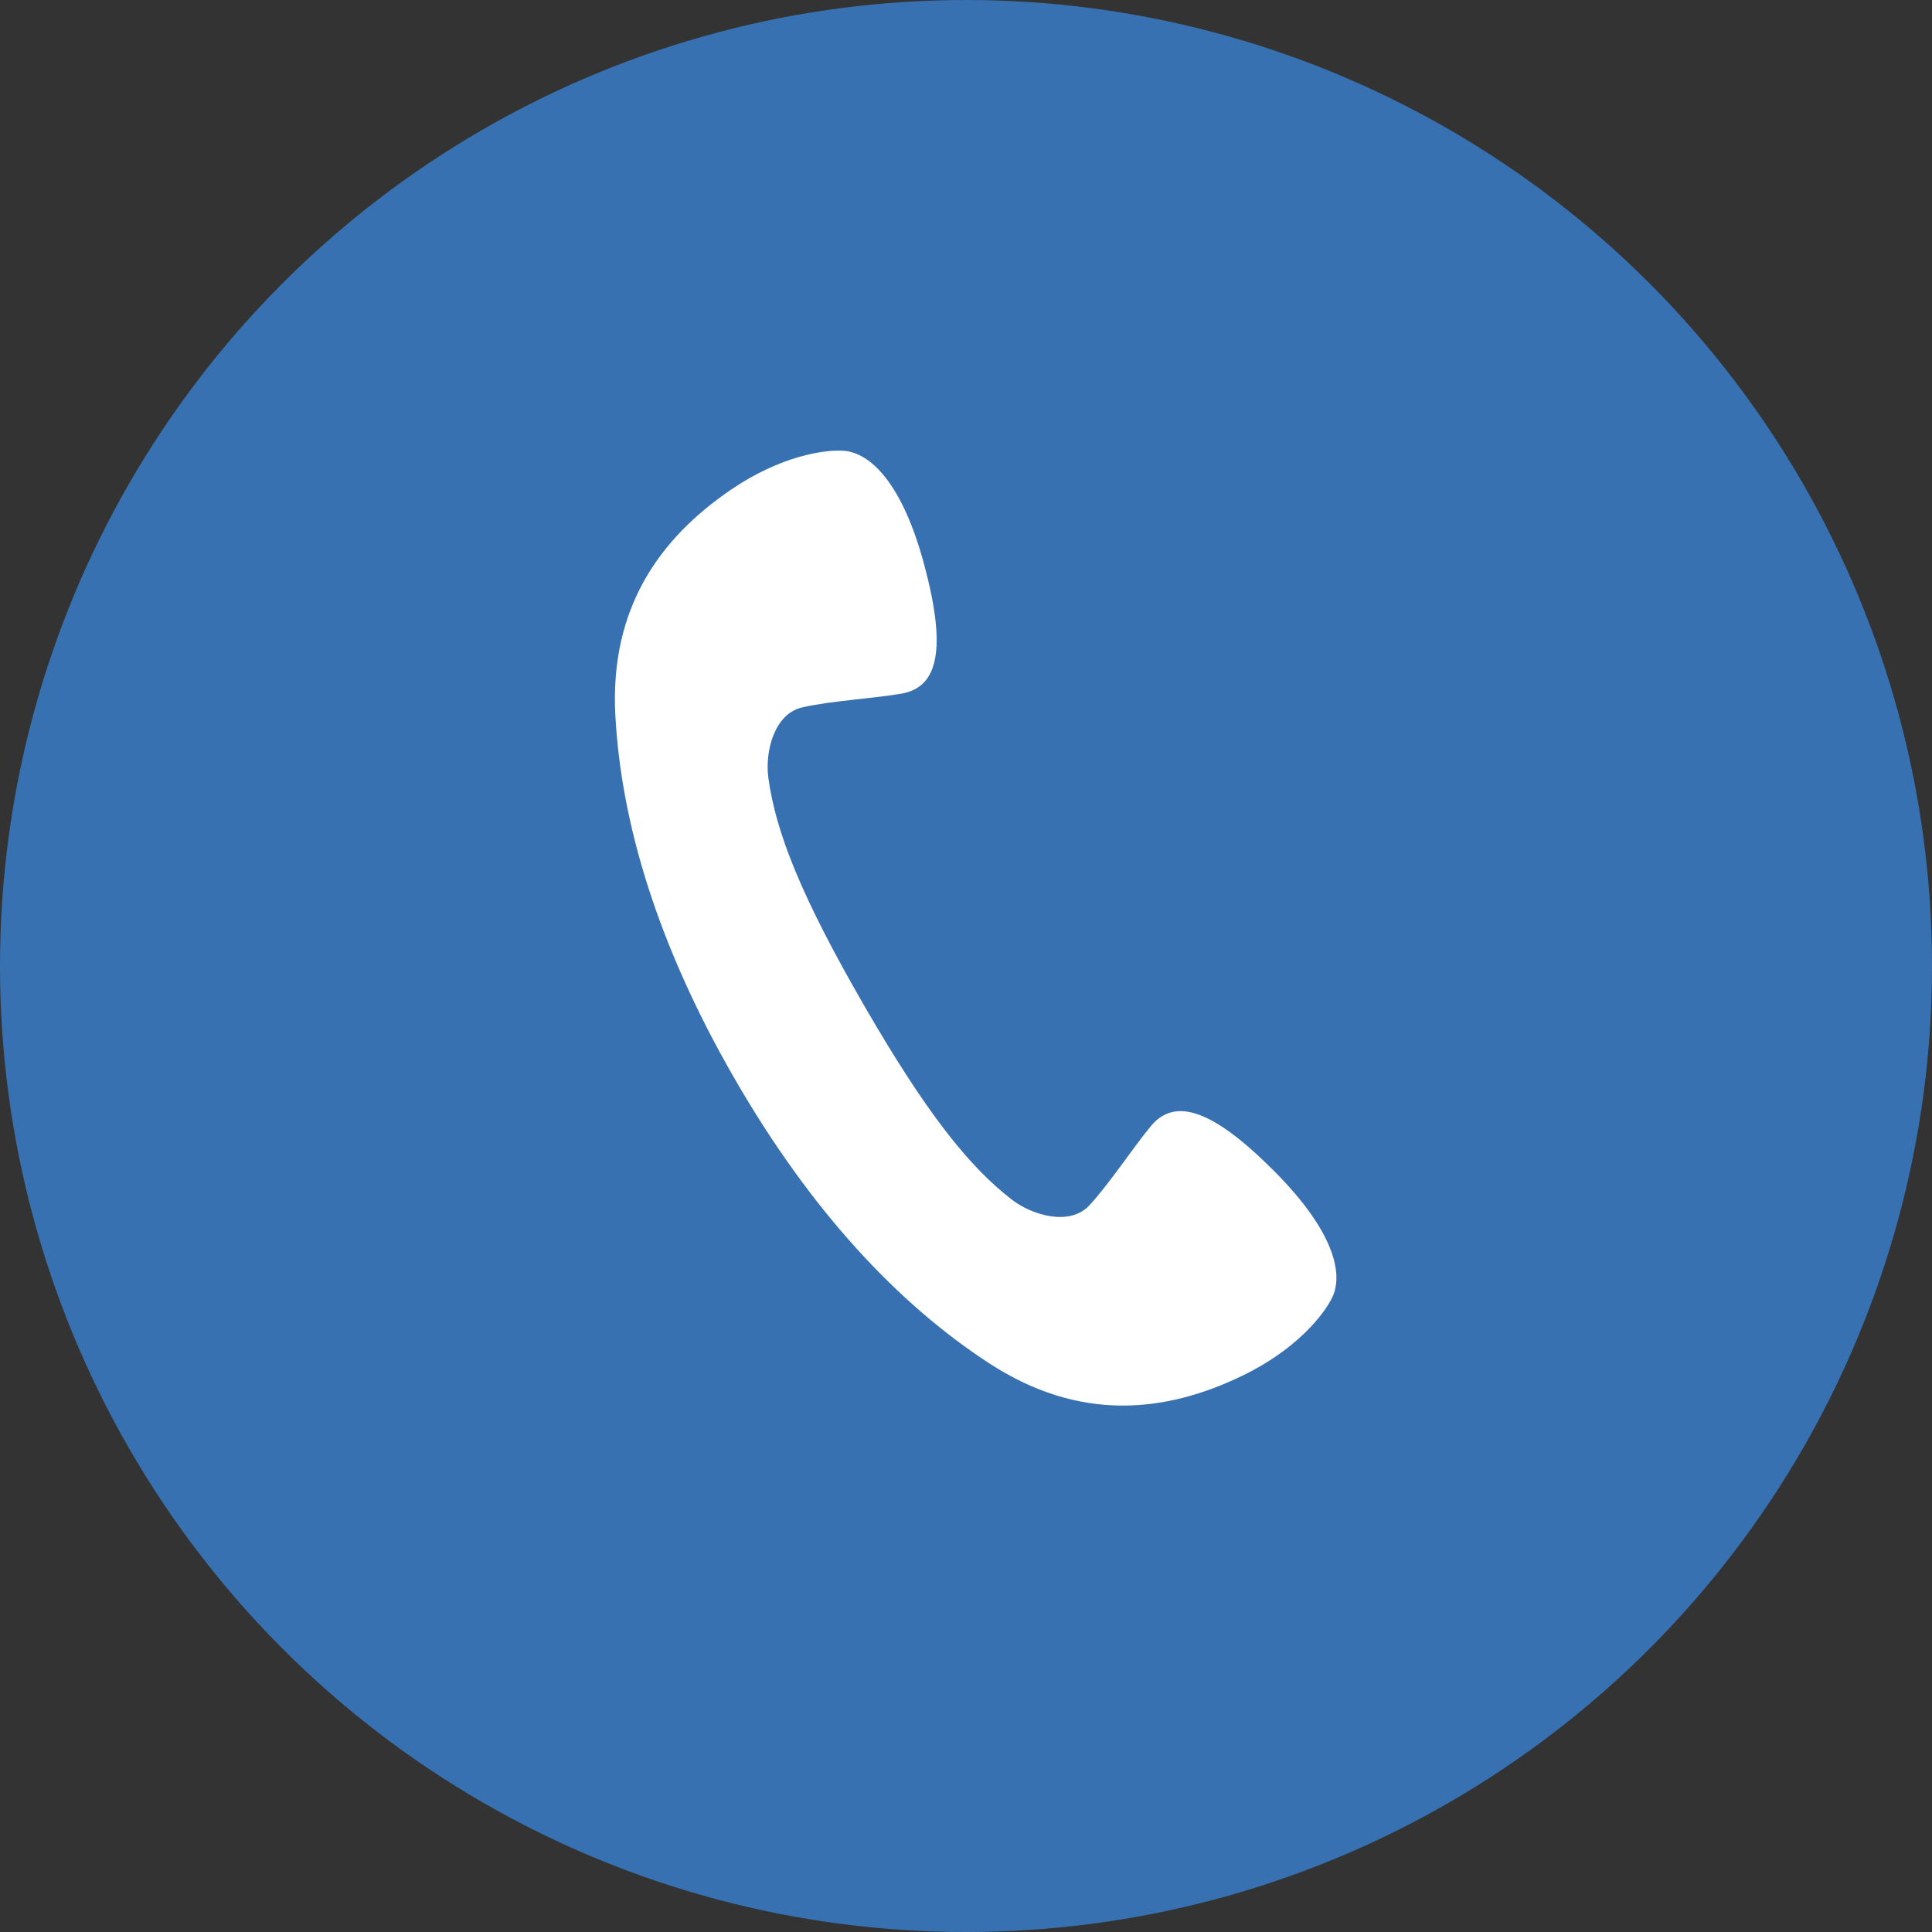
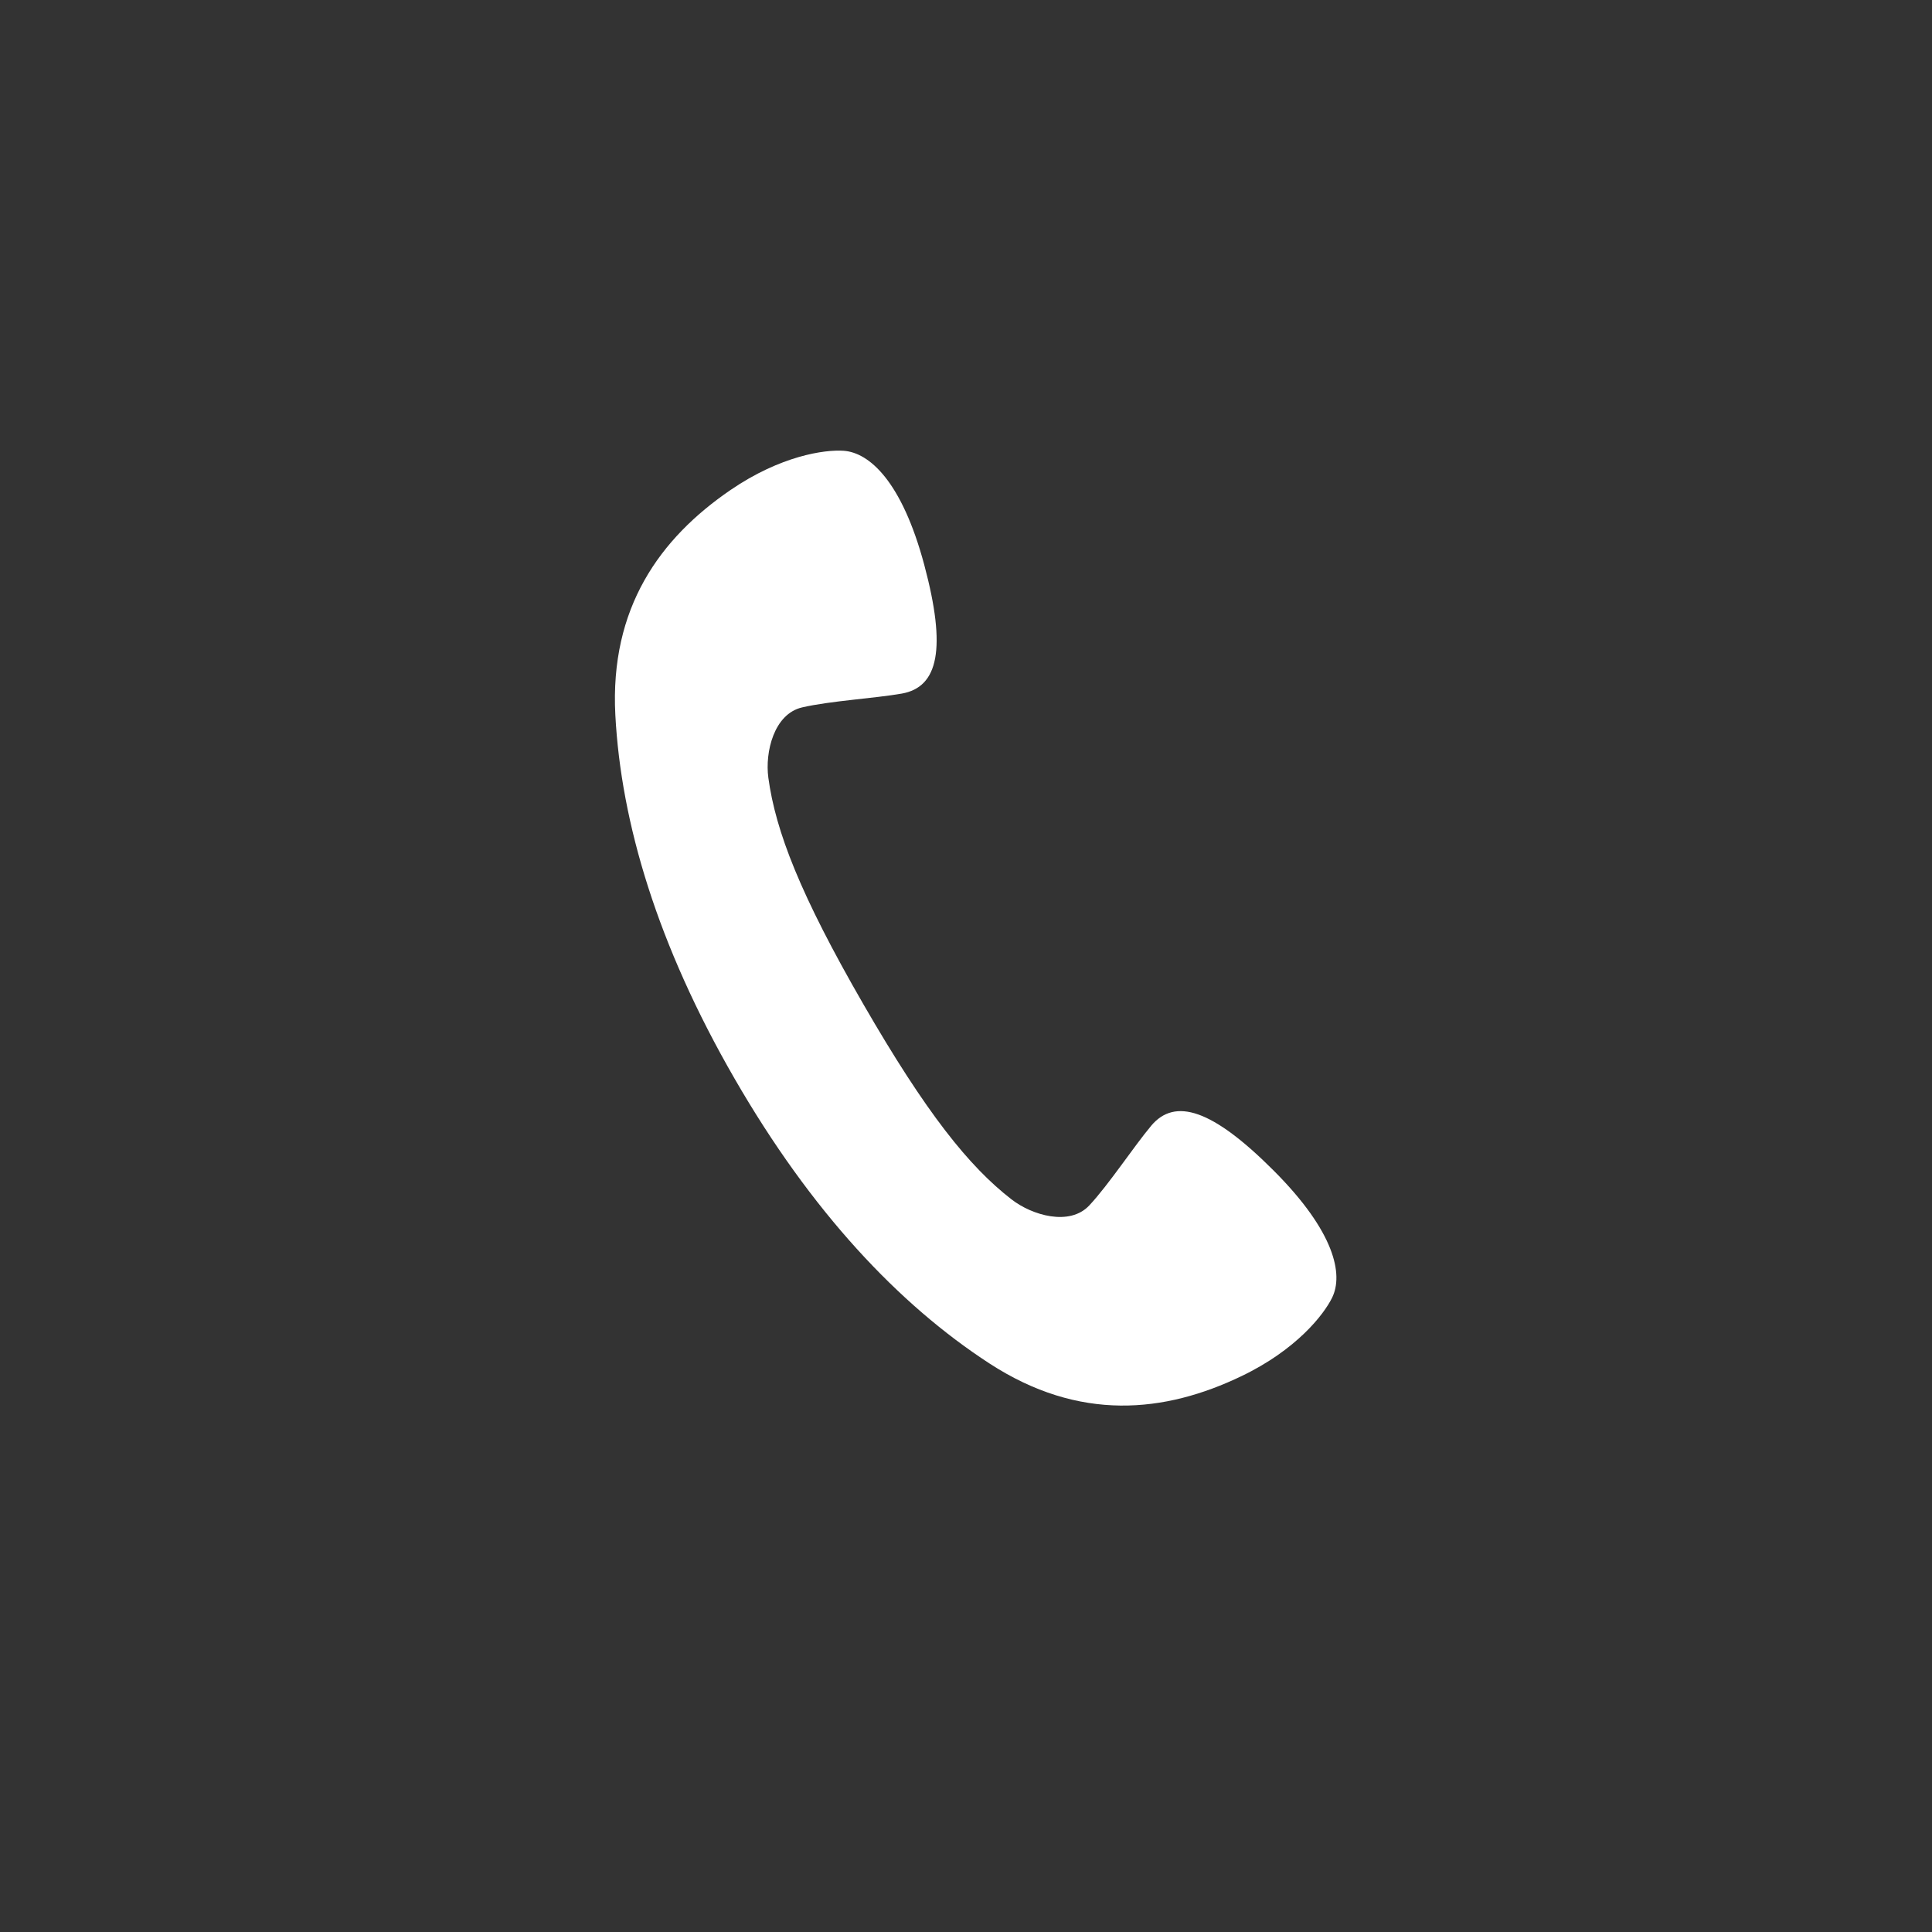
<svg xmlns="http://www.w3.org/2000/svg" id="_レイヤー_2" data-name="レイヤー 2" width="50" height="50" viewBox="0 0 50 50">
  <rect x="0" y="0" width="50" height="50" fill="#333333" stroke="none" />
  <defs>
    <style>
      .cls-1 {
        fill: #fff;
      }

      .cls-2 {
        fill: #3871b1;
      }
    </style>
  </defs>
  <g id="_文字" data-name="文字">
    <g>
-       <circle class="cls-2" cx="25" cy="25" r="25" />
      <path class="cls-1" d="m29.791,29.137c-.452.539-1.091,1.514-1.6,2.059-.509.544-1.481.257-2.013-.156-1.101-.853-2.207-2.231-3.837-5.056-1.63-2.825-2.268-4.473-2.456-5.854-.091-.667.146-1.653.872-1.822.726-.169,1.889-.236,2.581-.358.945-.167,1.163-1.159.582-3.33-.581-2.171-1.426-2.908-2.087-2.954-.494-.034-1.631.129-2.927,1.015-1.826,1.249-3.127,3.049-2.981,5.823.147,2.793,1.092,5.955,3.083,9.406,1.99,3.451,4.254,5.851,6.597,7.375,2.327,1.514,4.535,1.286,6.529.327,1.415-.68,2.124-1.584,2.342-2.03.291-.596.076-1.696-1.512-3.286-1.588-1.59-2.555-1.896-3.172-1.161Z" />
    </g>
  </g>
</svg>